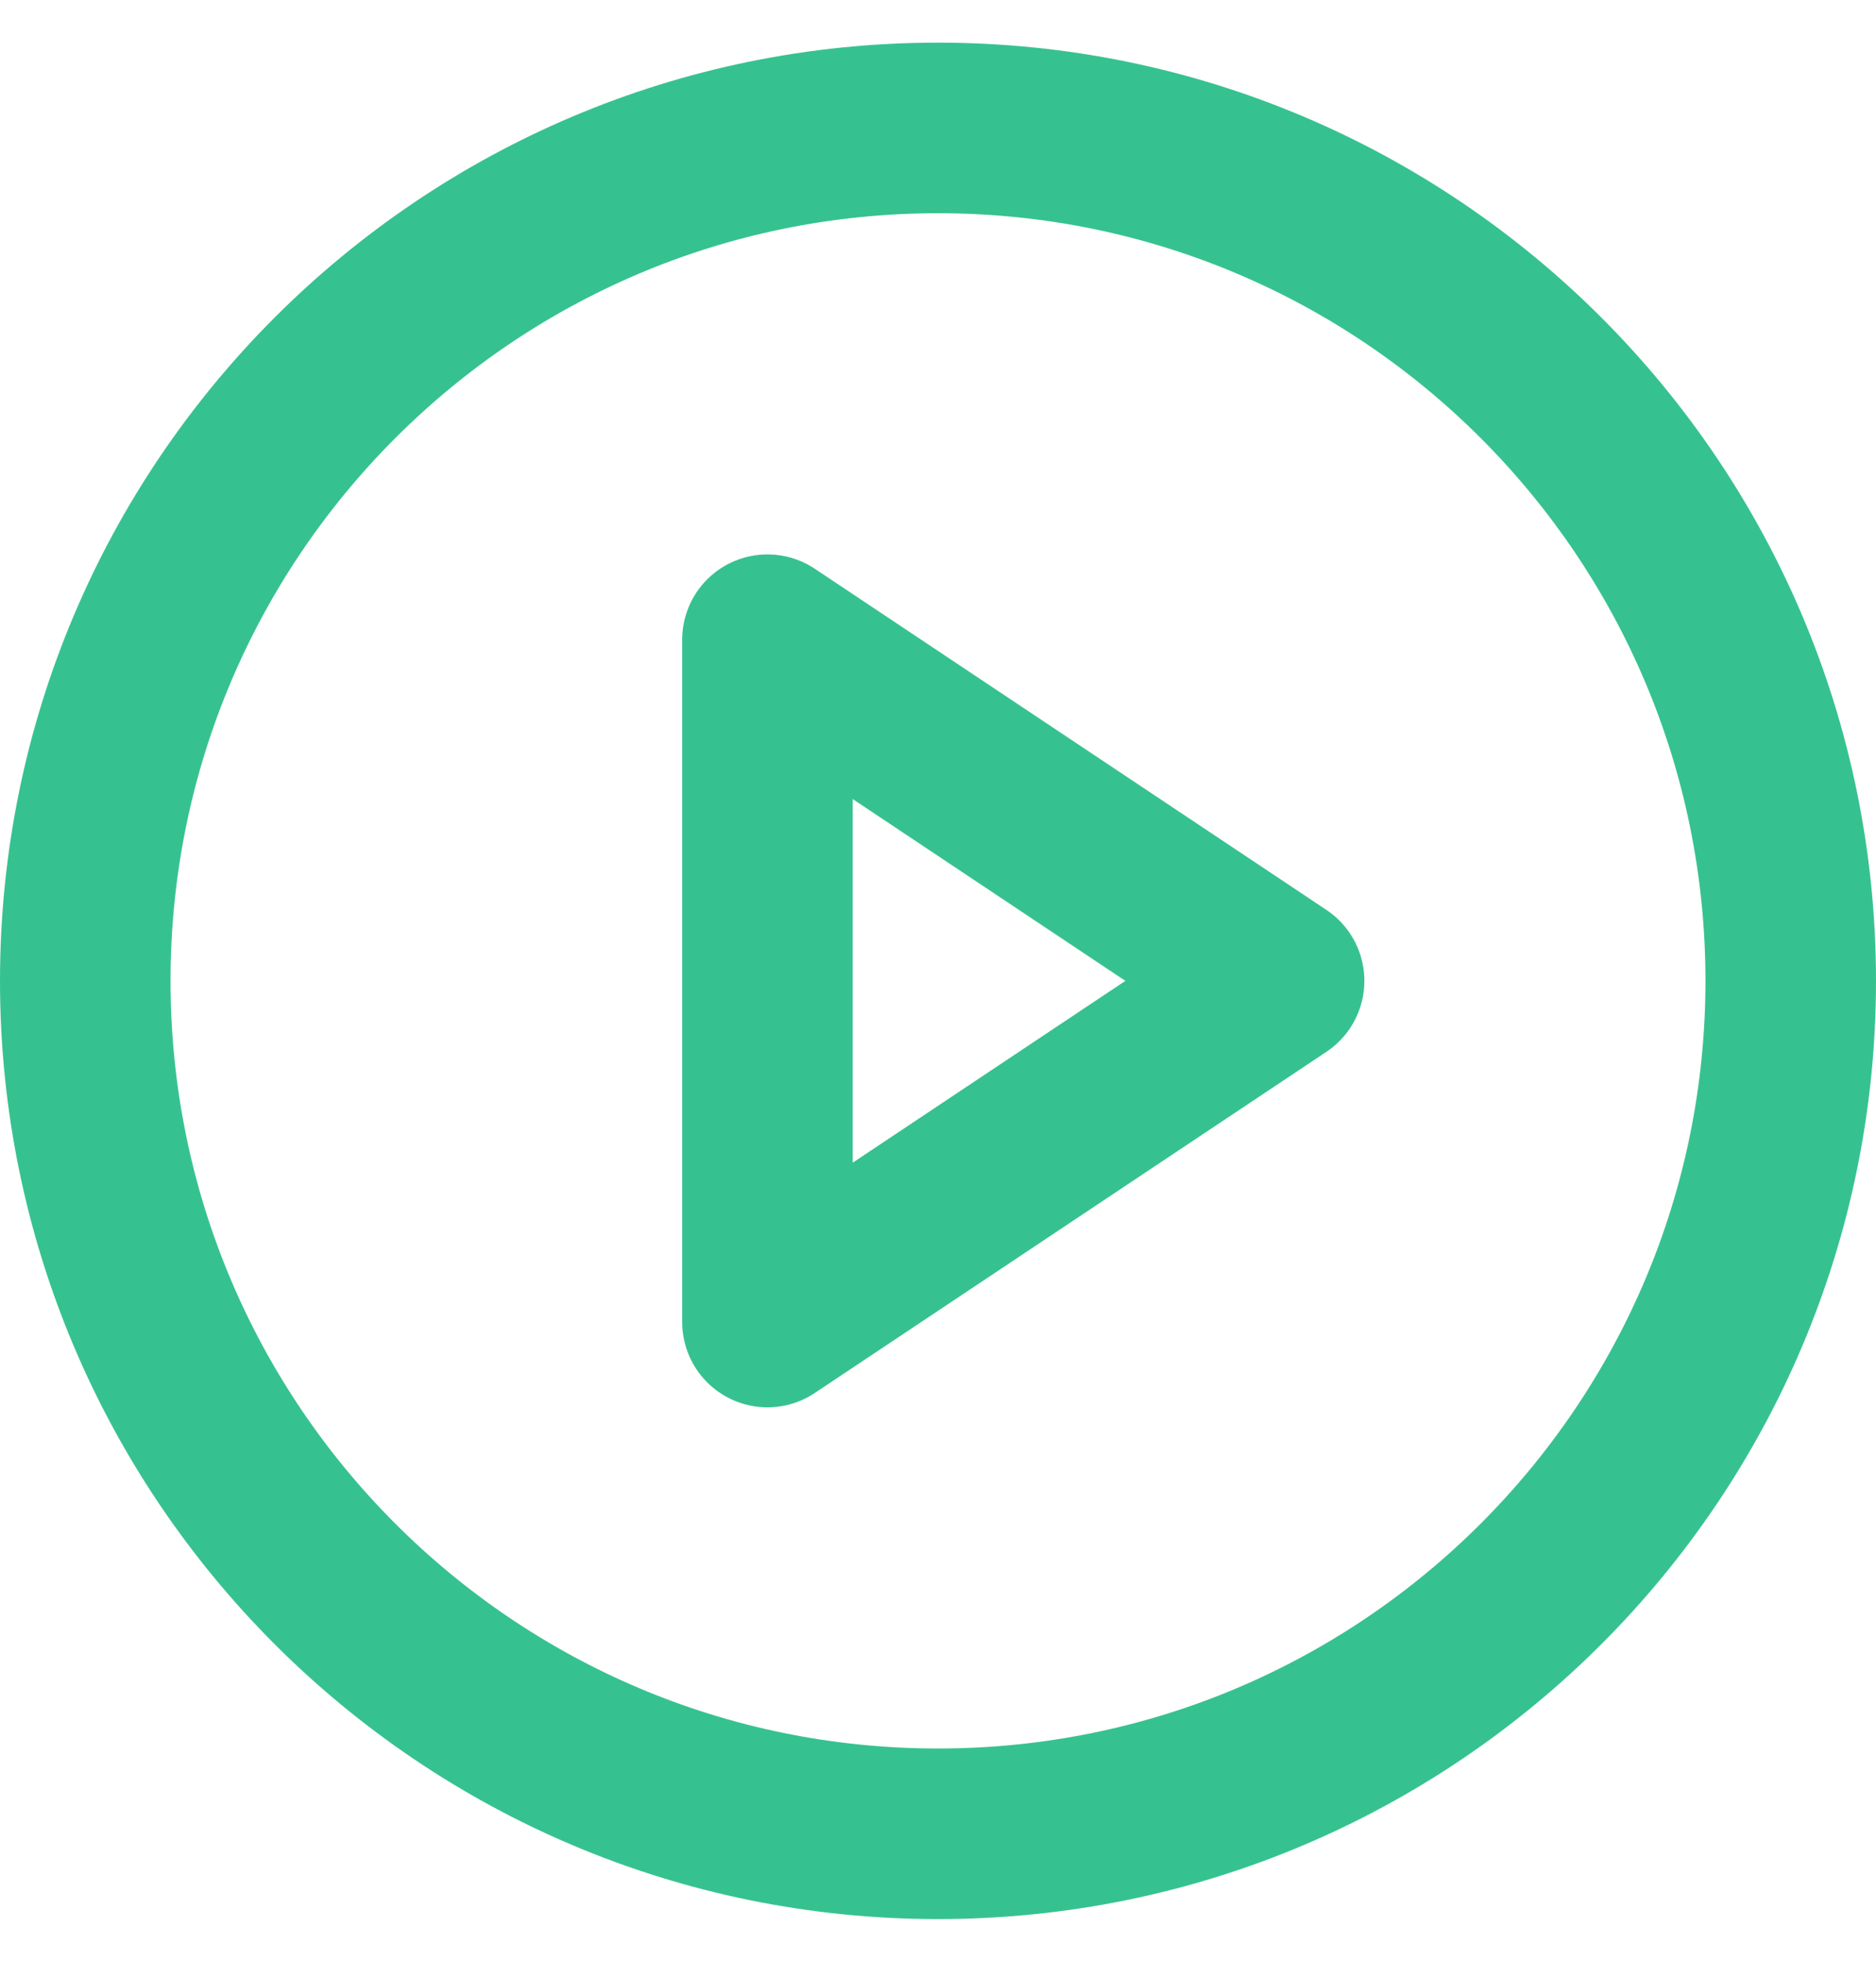
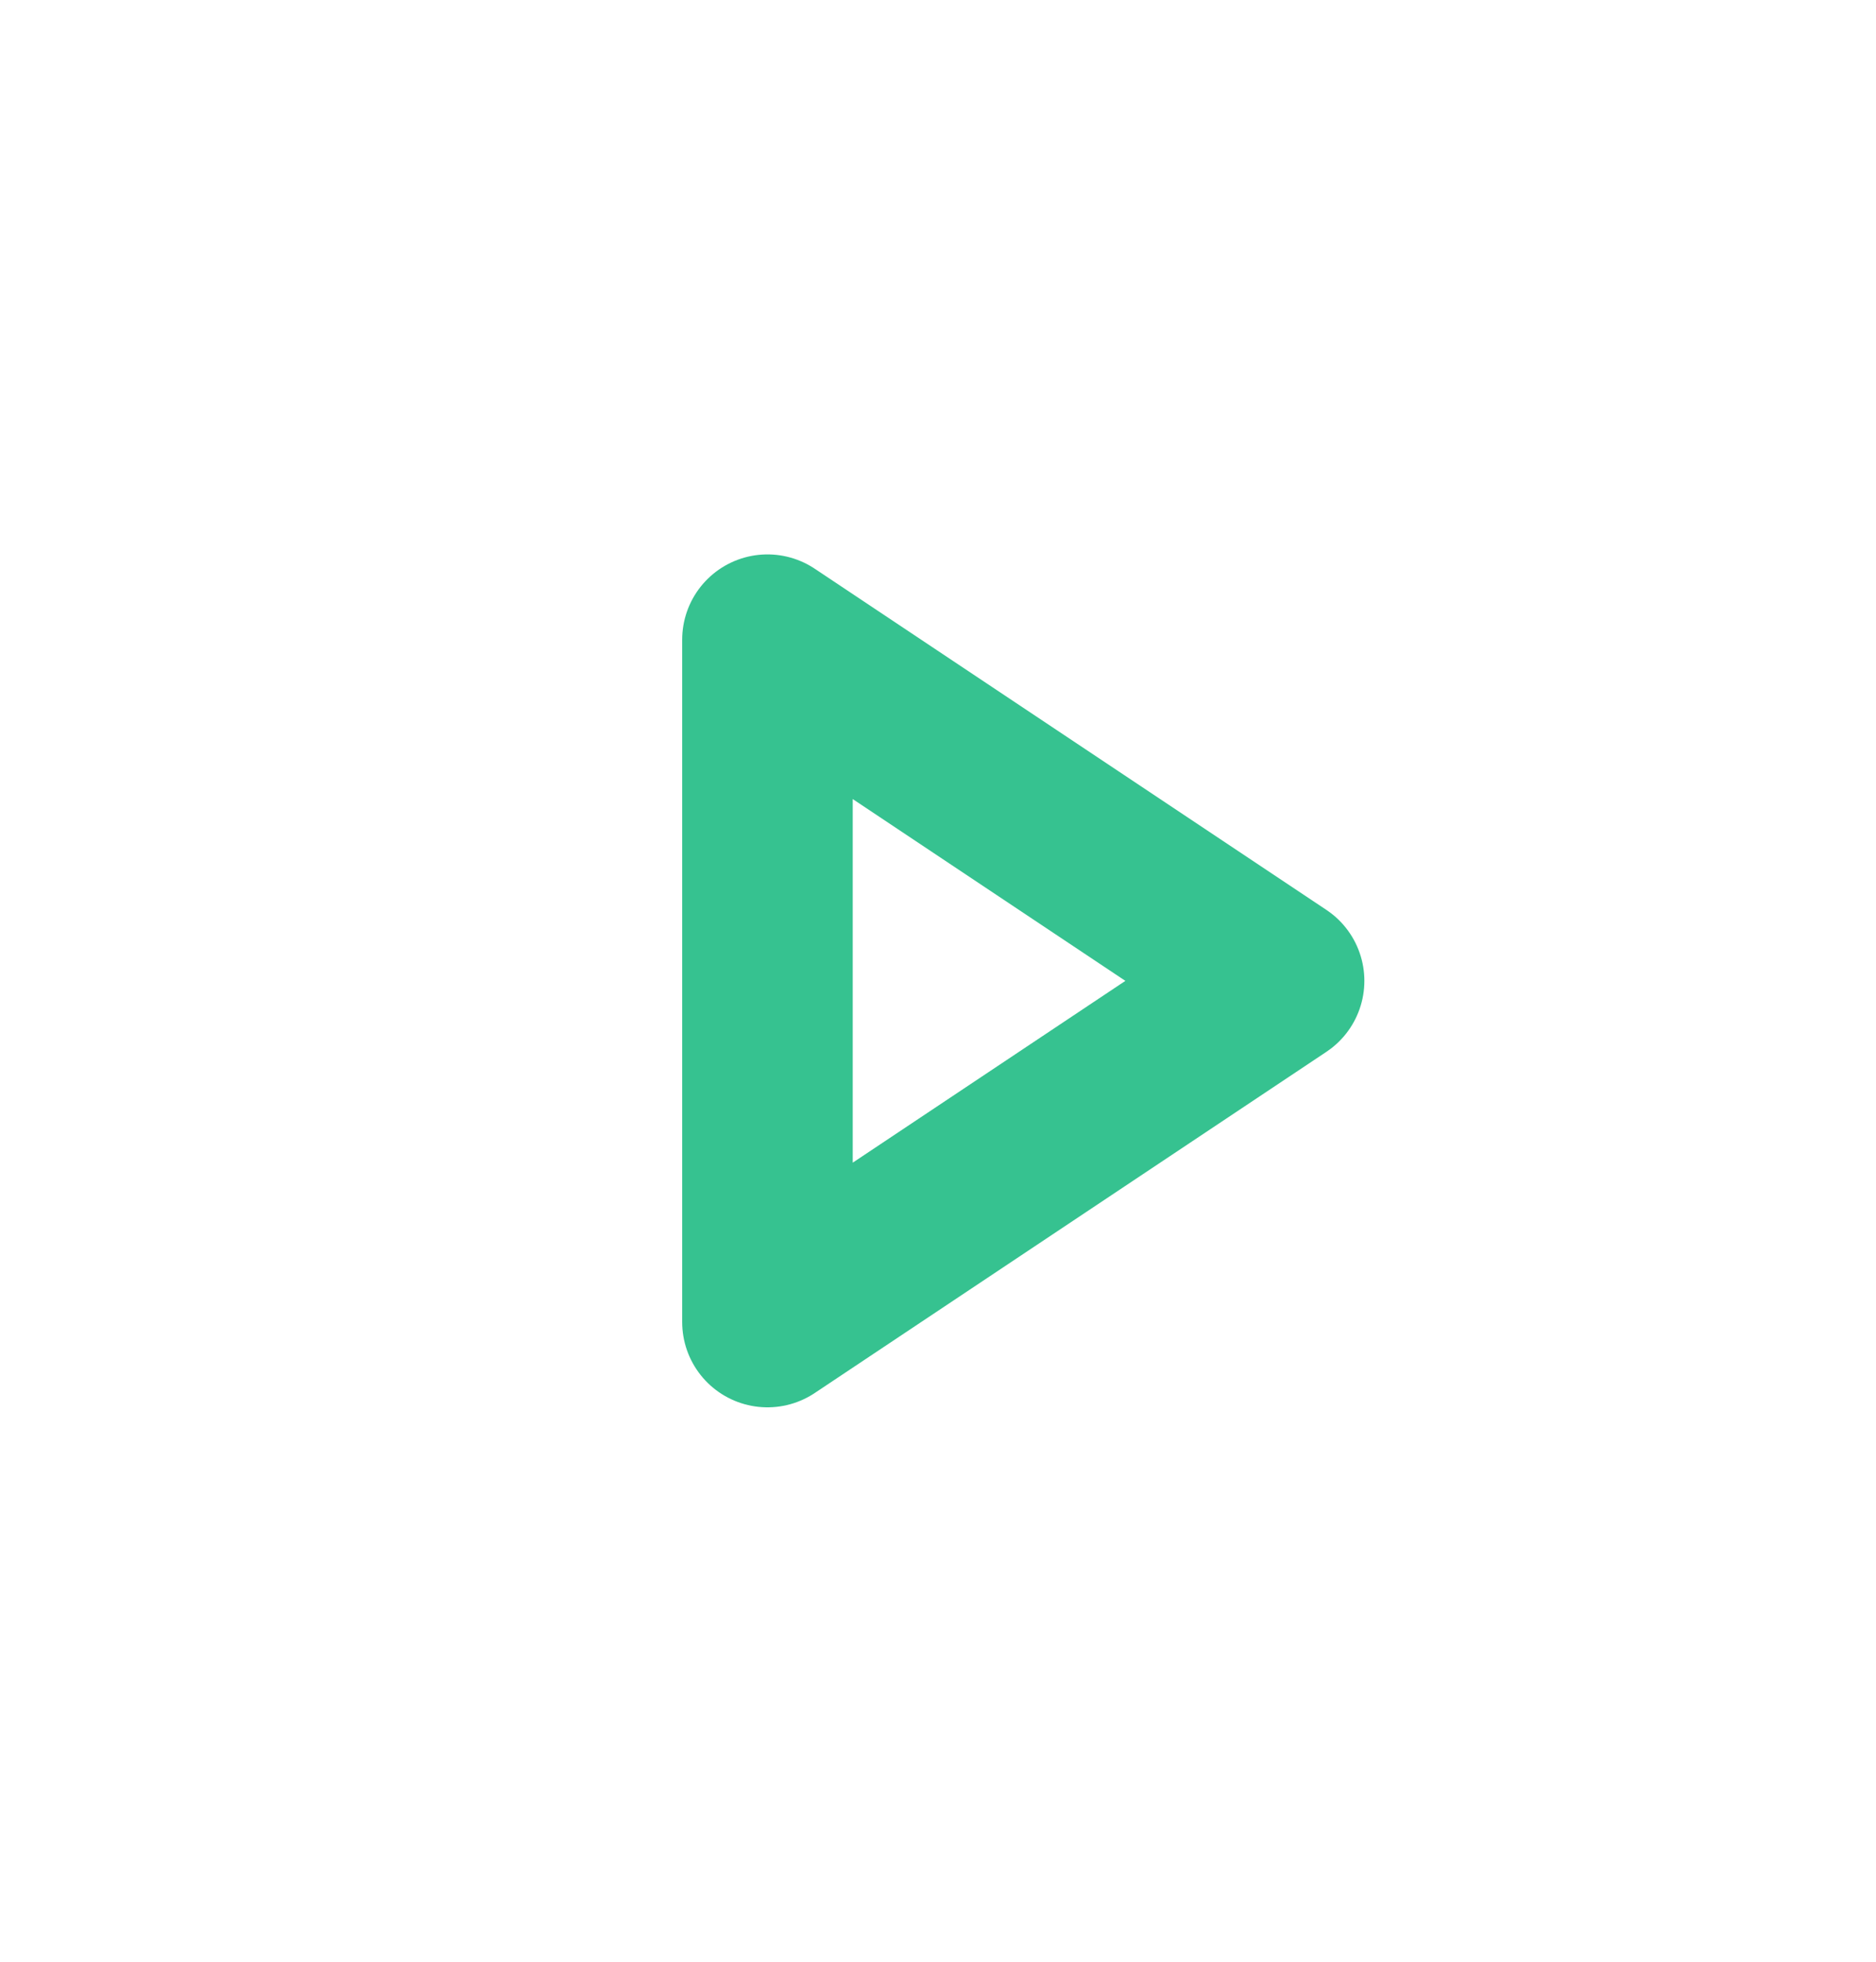
<svg xmlns="http://www.w3.org/2000/svg" width="22" height="23" viewBox="0 0 22 23" fill="none">
-   <path d="M11 21.5C16.523 21.5 21 17.023 21 11.5C21 5.977 16.523 1.5 11 1.5C5.477 1.5 1 5.977 1 11.5C1 17.023 5.477 21.5 11 21.5Z" stroke="#36C290" stroke-width="2" stroke-linecap="round" stroke-linejoin="round" />
-   <path d="M9 7.5L15 11.5L9 15.5V7.5Z" stroke="#36C290" stroke-width="2" stroke-linecap="round" stroke-linejoin="round" />
+   <path d="M9 7.5L15 11.5L9 15.5V7.5" stroke="#36C290" stroke-width="2" stroke-linecap="round" stroke-linejoin="round" />
</svg>